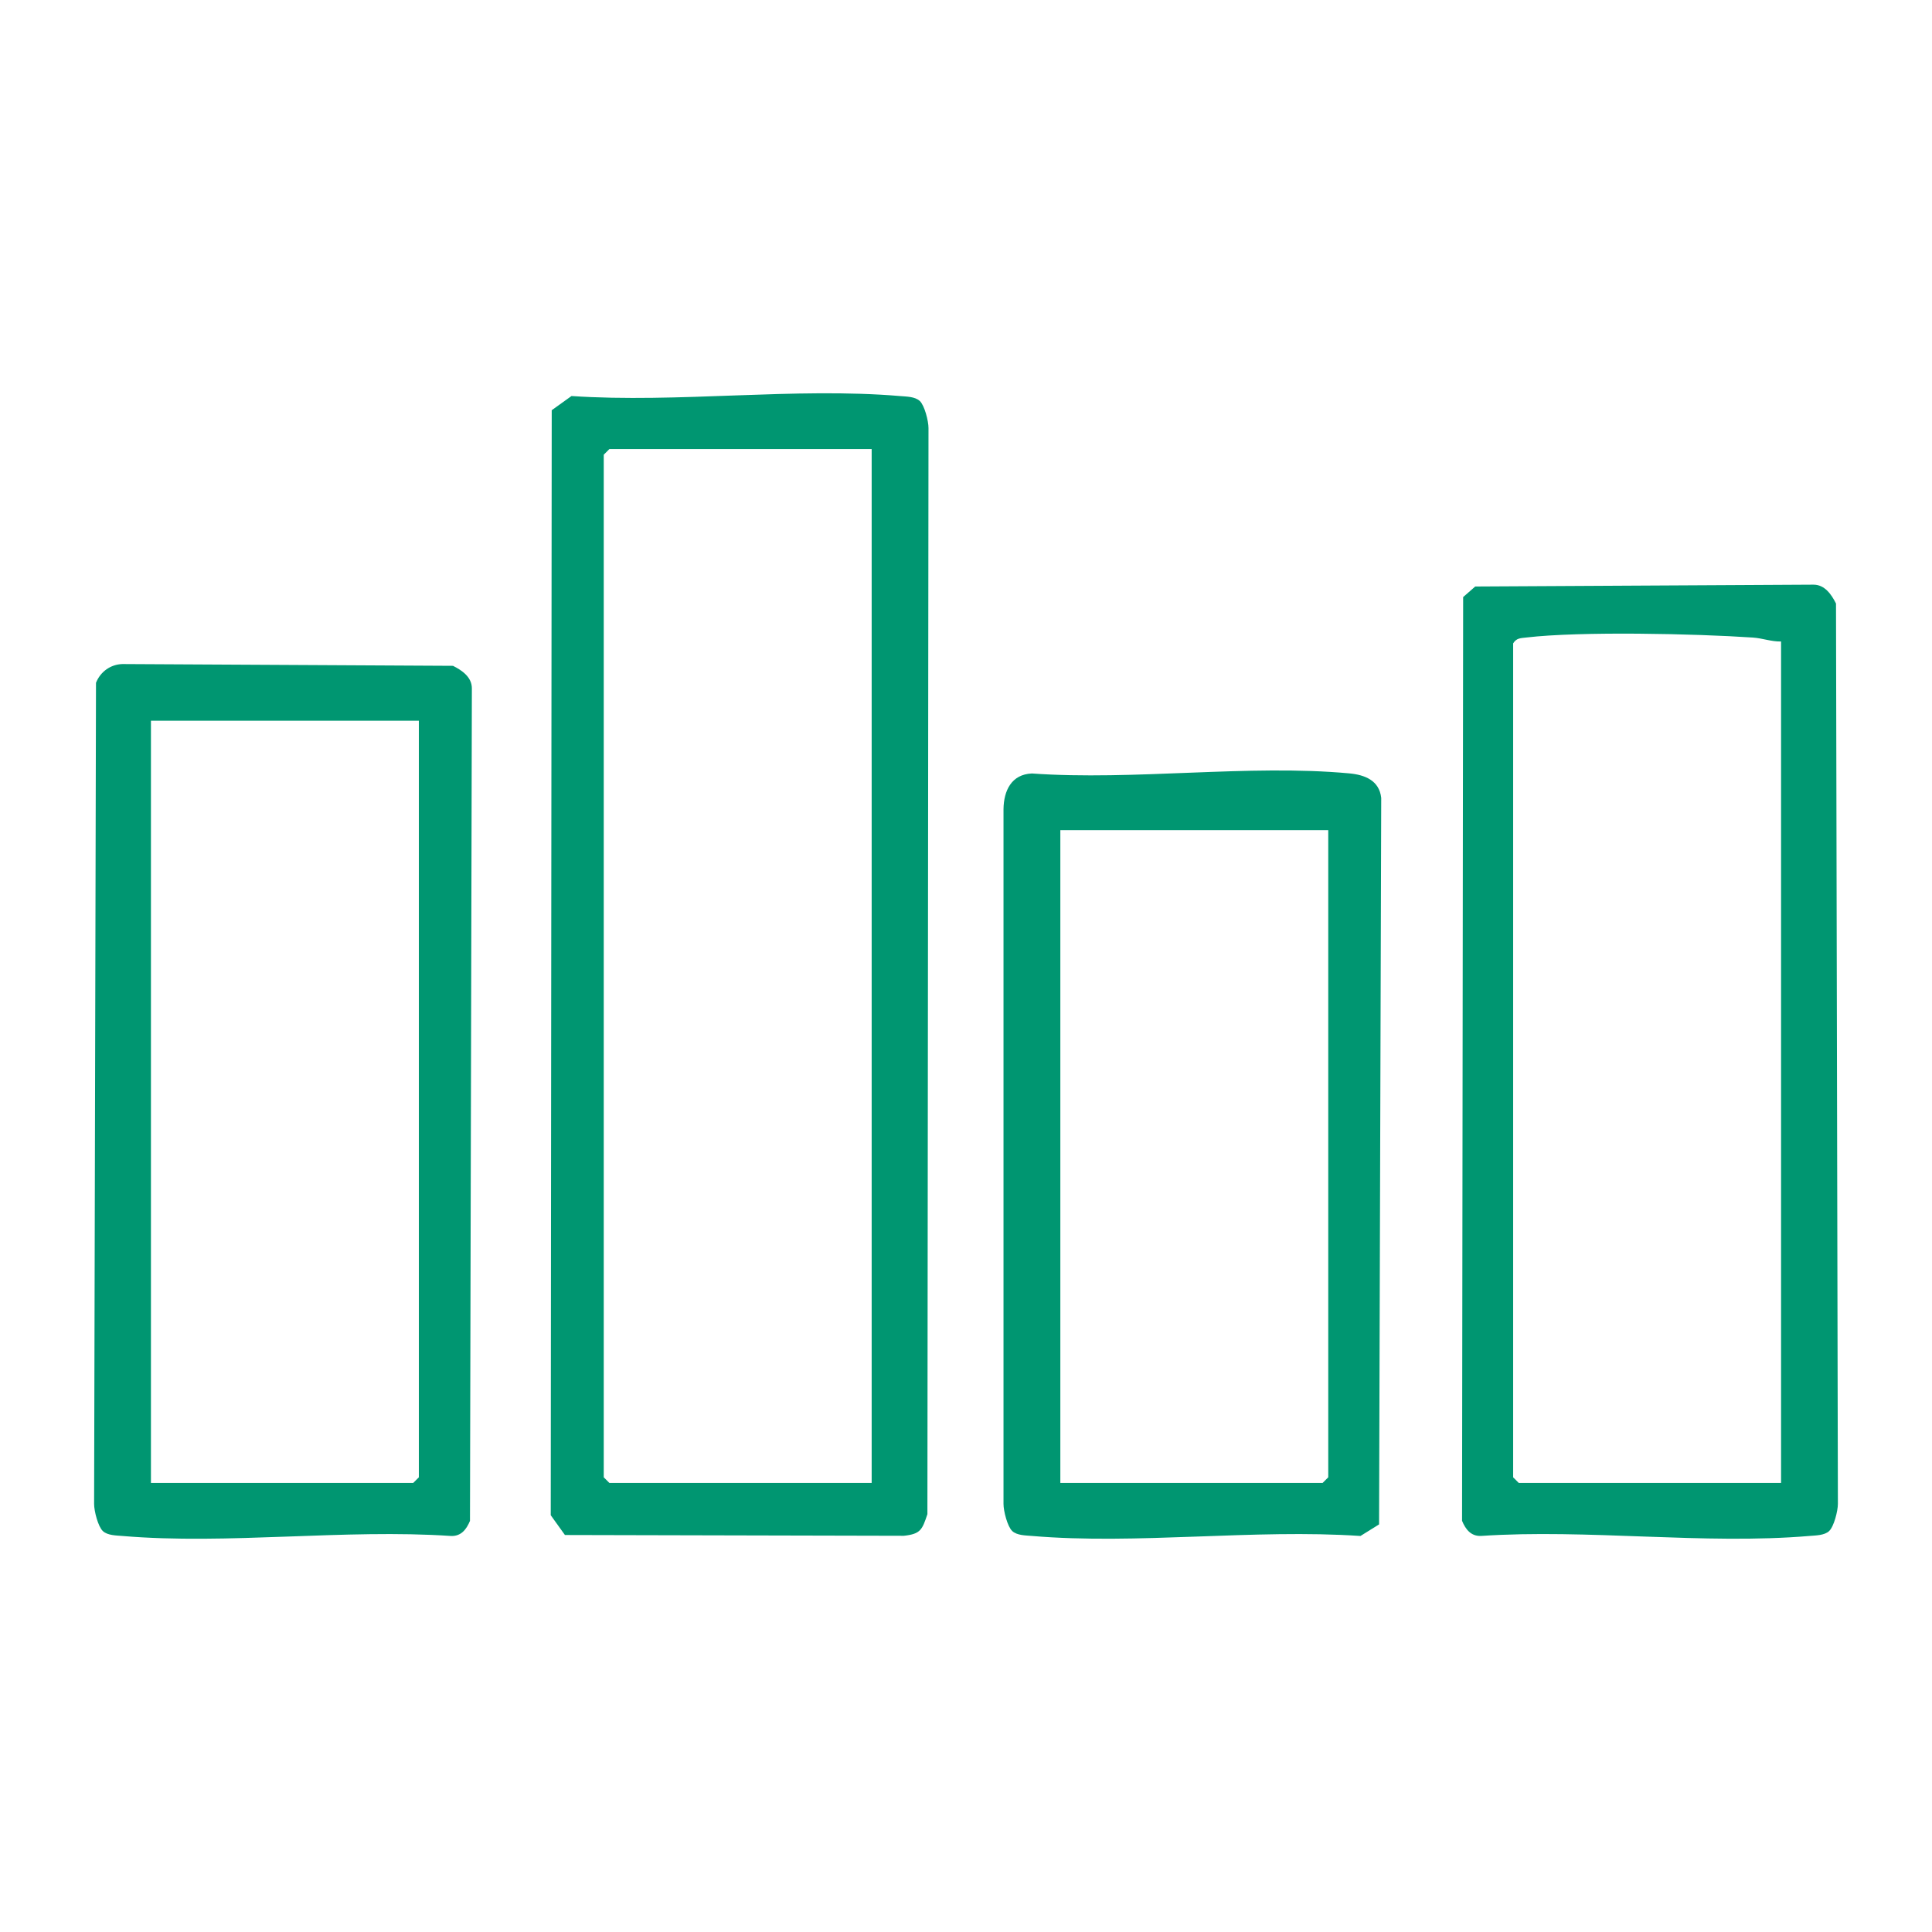
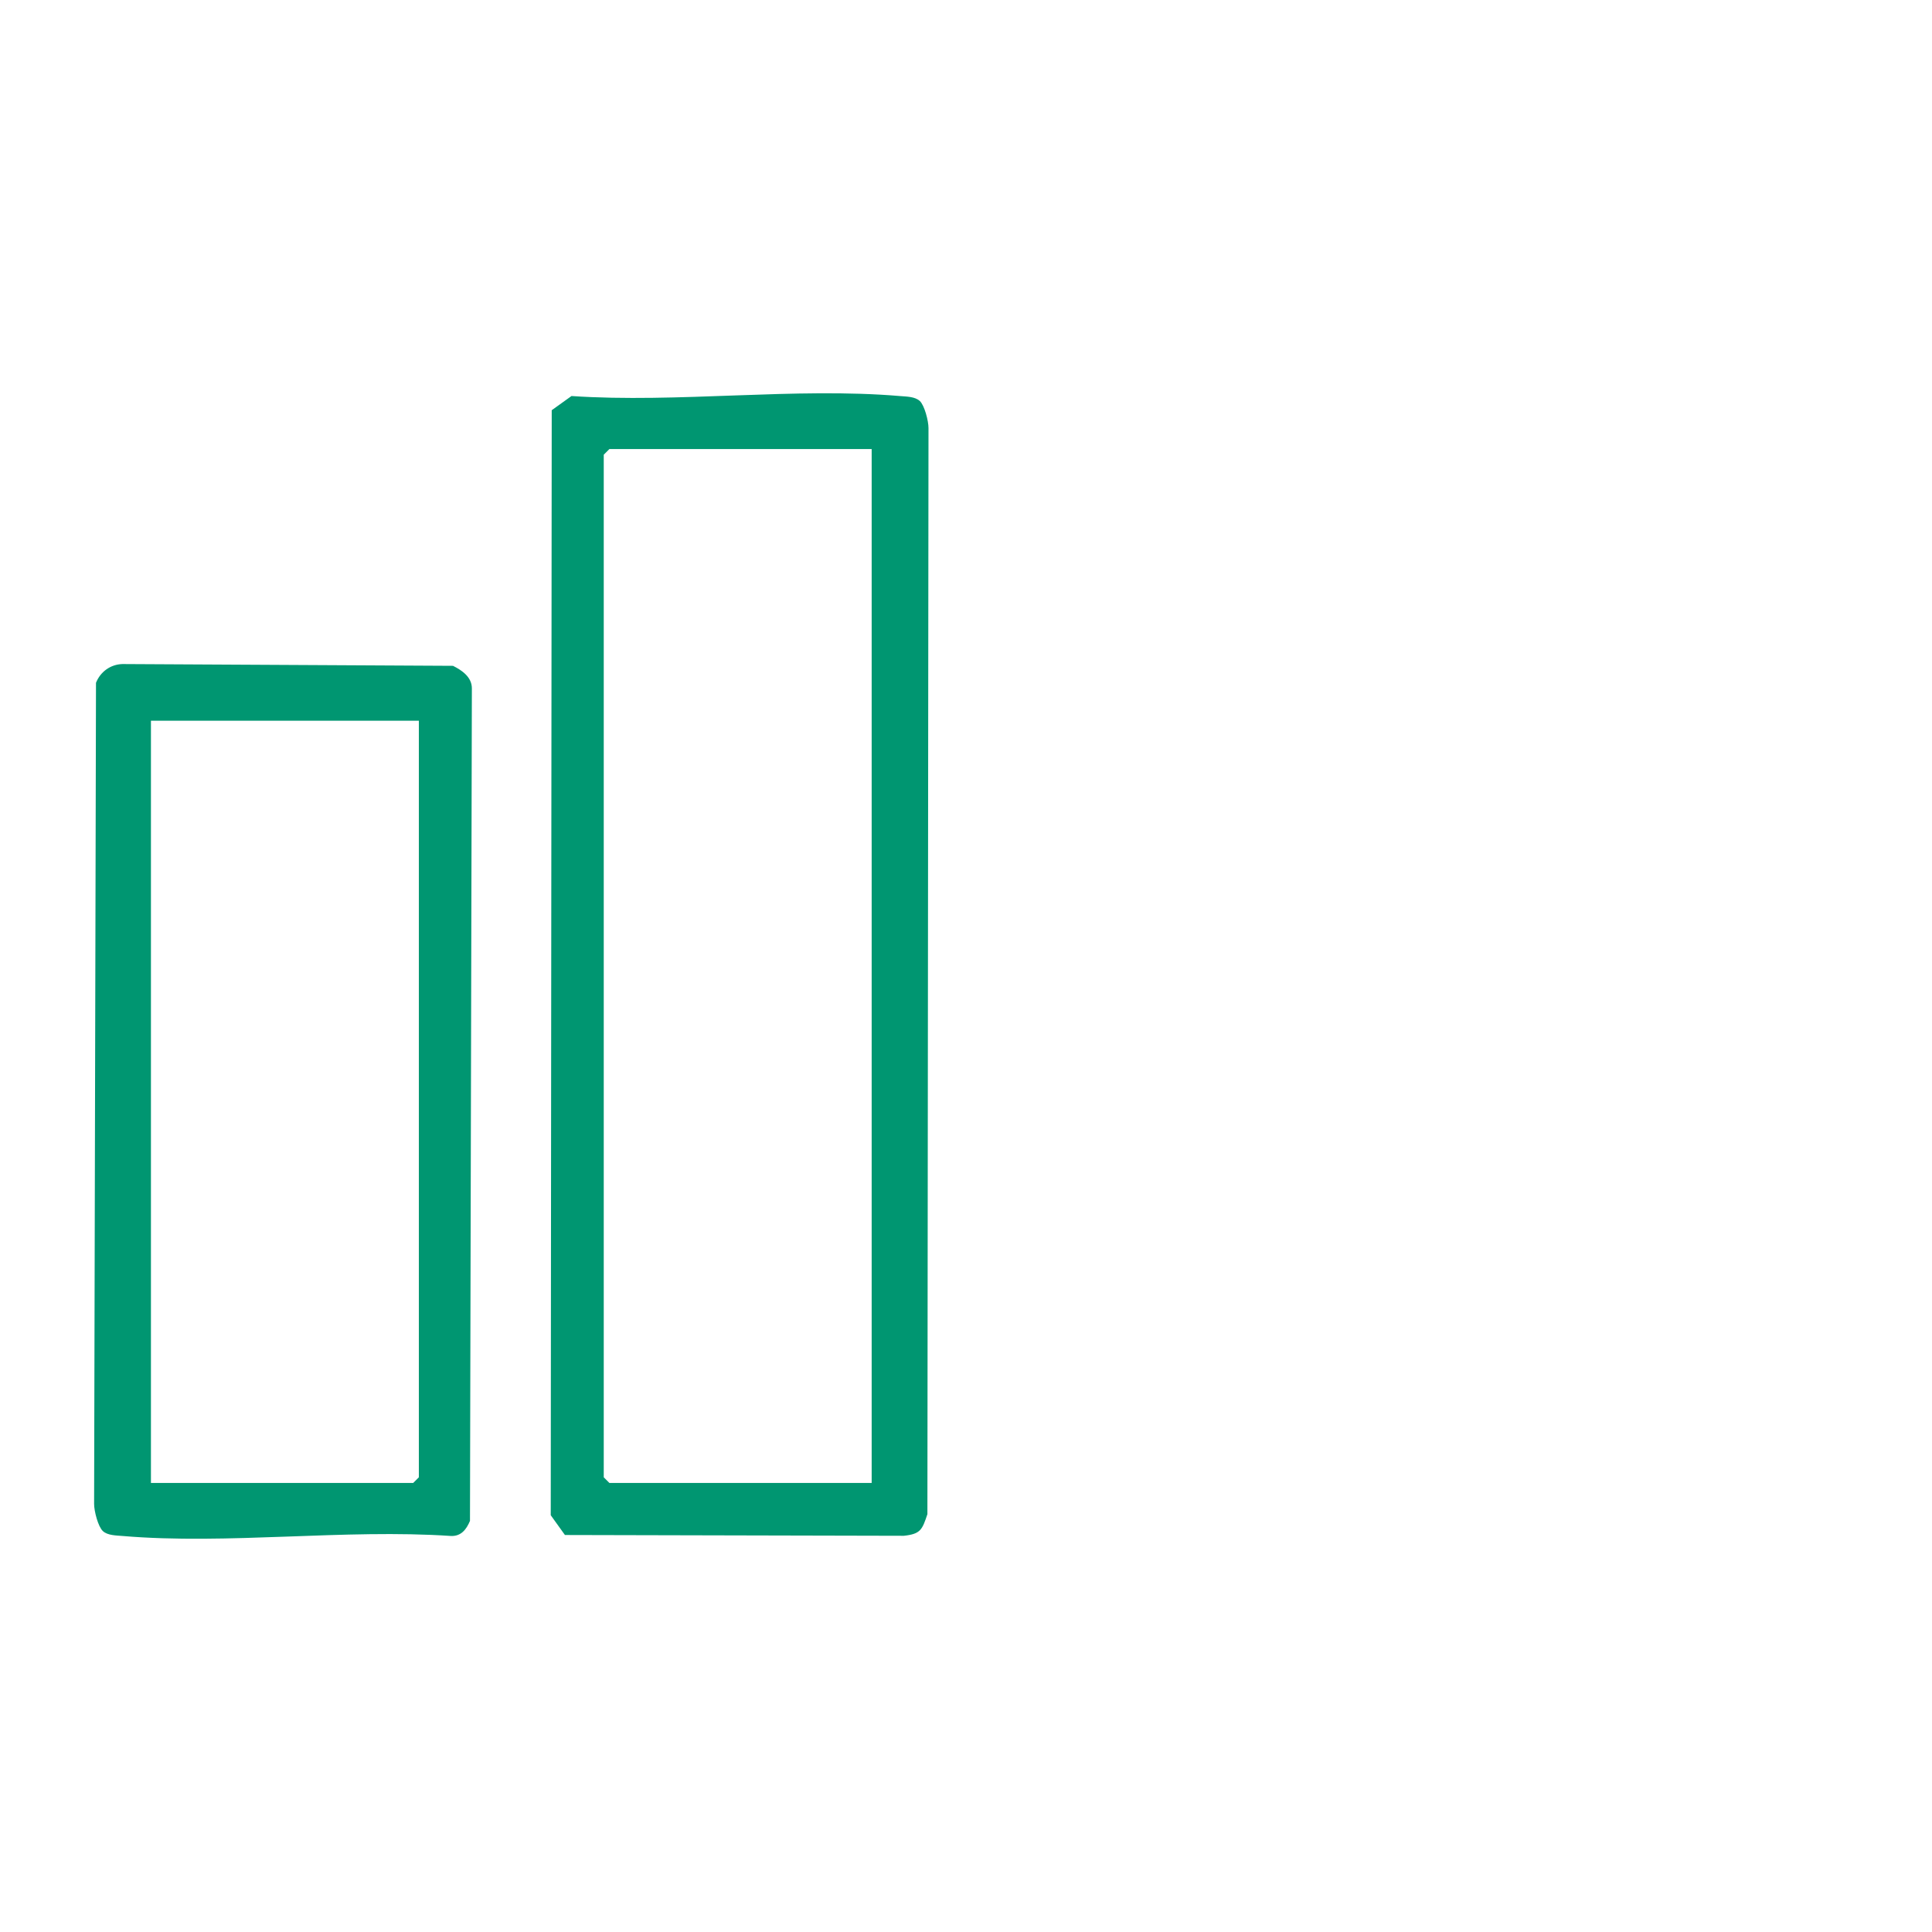
<svg xmlns="http://www.w3.org/2000/svg" id="Layer_1" version="1.1" viewBox="0 0 512 512">
  <defs>
    <style> .st0 { fill: #009671; } </style>
  </defs>
  <path class="st0" d="M243.75,106.26c1.26,1.18,2.32,5.31,2.31,7.19l-.29,287.82c-1.38,4.12-1.79,5.25-6.25,5.73l-89.81-.21-3.76-5.24.26-292.84,5.24-3.76c28.18,1.91,59.28-2.36,87.09.01,1.65.14,3.95.13,5.2,1.3ZM231,119h-69.5l-1.5,1.5v271l1.5,1.5h69.5V119Z" />
-   <path class="st0" d="M484.75,405.74c-1.25,1.17-3.55,1.16-5.2,1.3-27.82,2.37-58.92-1.9-87.09,0-2.66.09-4.06-1.75-5-4l.29-244.81,3.2-2.8,89.61-.49c3-.02,4.79,2.59,6,5l.5,238.6c0,1.88-1.05,6.01-2.31,7.19ZM472,170c-2.55.07-4.92-.87-7.46-1.04-15.06-1.02-45.64-1.71-60.09-.01-1.46.17-2.57.12-3.45,1.55v221l1.5,1.5h69.5v-223Z" />
  <path class="st0" d="M27.25,405.74c-1.26-1.18-2.32-5.31-2.31-7.19l.5-217.6c1.16-2.92,3.84-4.89,7.03-4.97l87.58.47c2.41,1.21,5.02,3,5,6l-.5,220.6c-.94,2.25-2.34,4.09-5,4-28.18-1.91-59.28,2.36-87.09,0-1.65-.14-3.95-.13-5.2-1.3ZM111,191H40v202h69.5l1.5-1.5v-200.5Z" />
-   <path class="st0" d="M268.25,405.74c-1.26-1.18-2.32-5.31-2.31-7.19v-184.09c.06-4.95,2.12-9.26,7.53-9.48,27.05,1.93,57.43-2.49,84.07-.03,4.16.38,7.99,1.88,8.5,6.5l-.57,192.53-4.93,3.07c-28.18-1.91-59.28,2.36-87.09-.01-1.65-.14-3.95-.13-5.2-1.3ZM352,220h-71v173h69.5l1.5-1.5v-171.5Z" />
</svg>